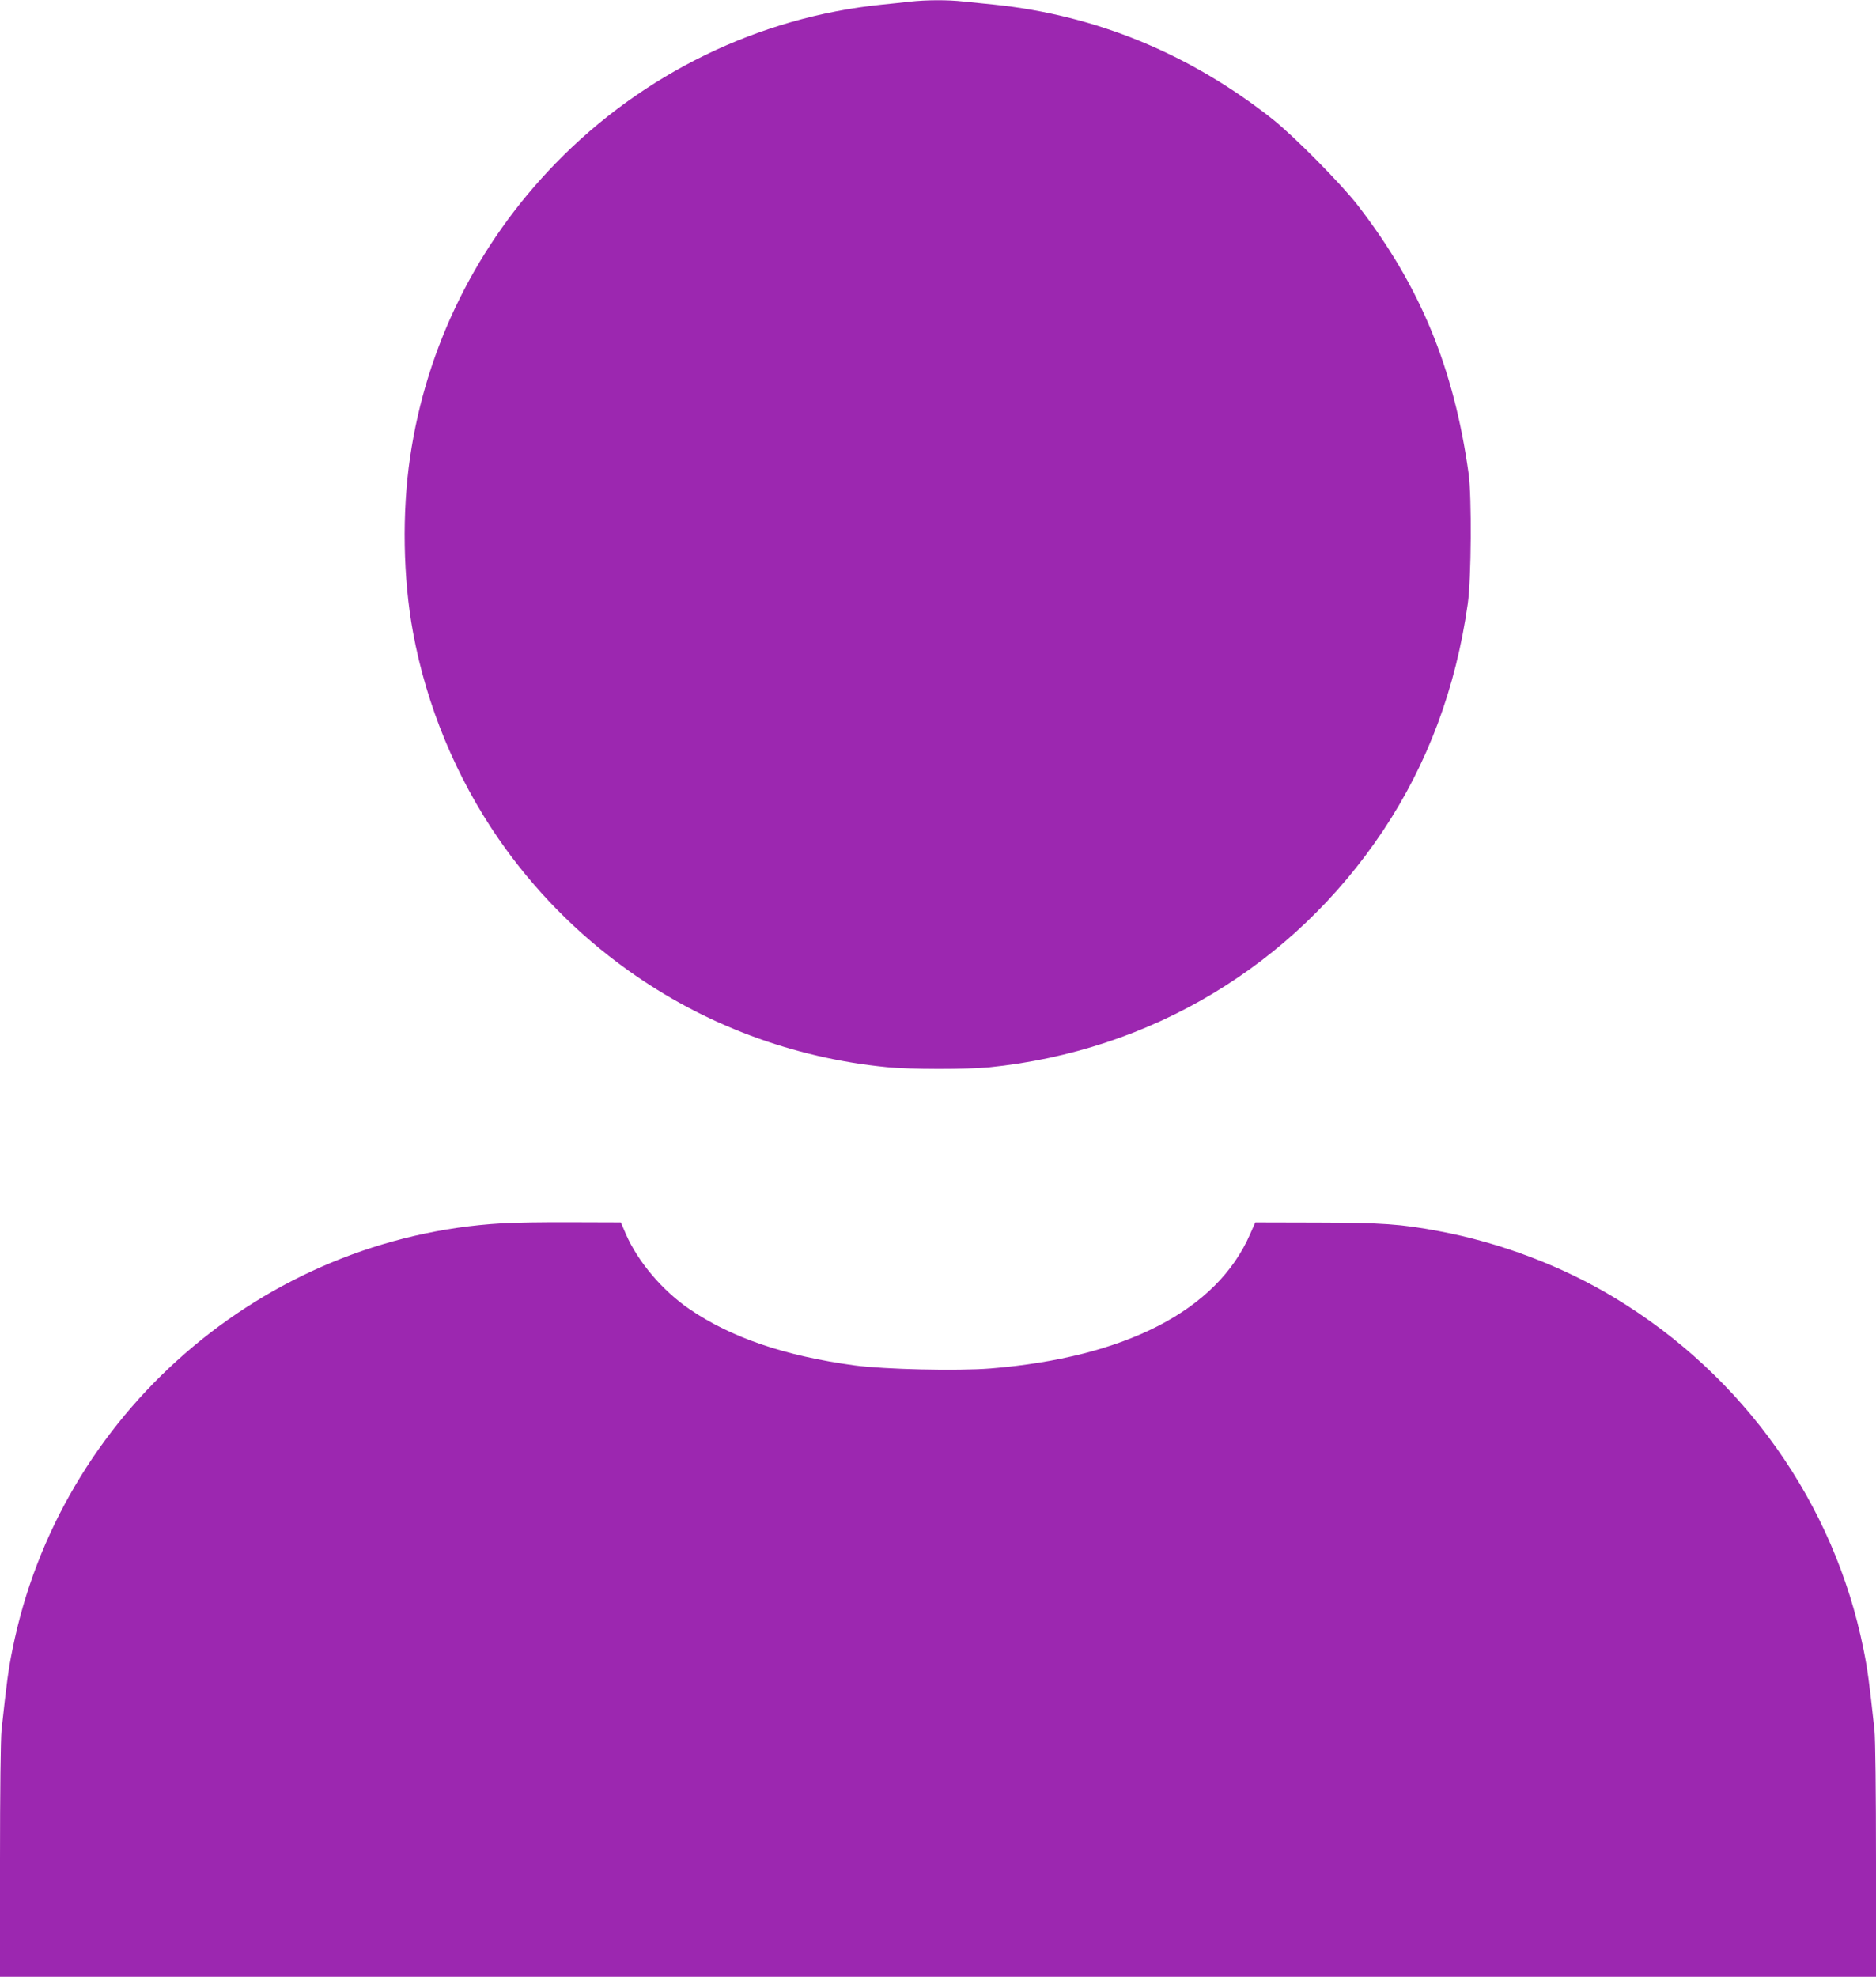
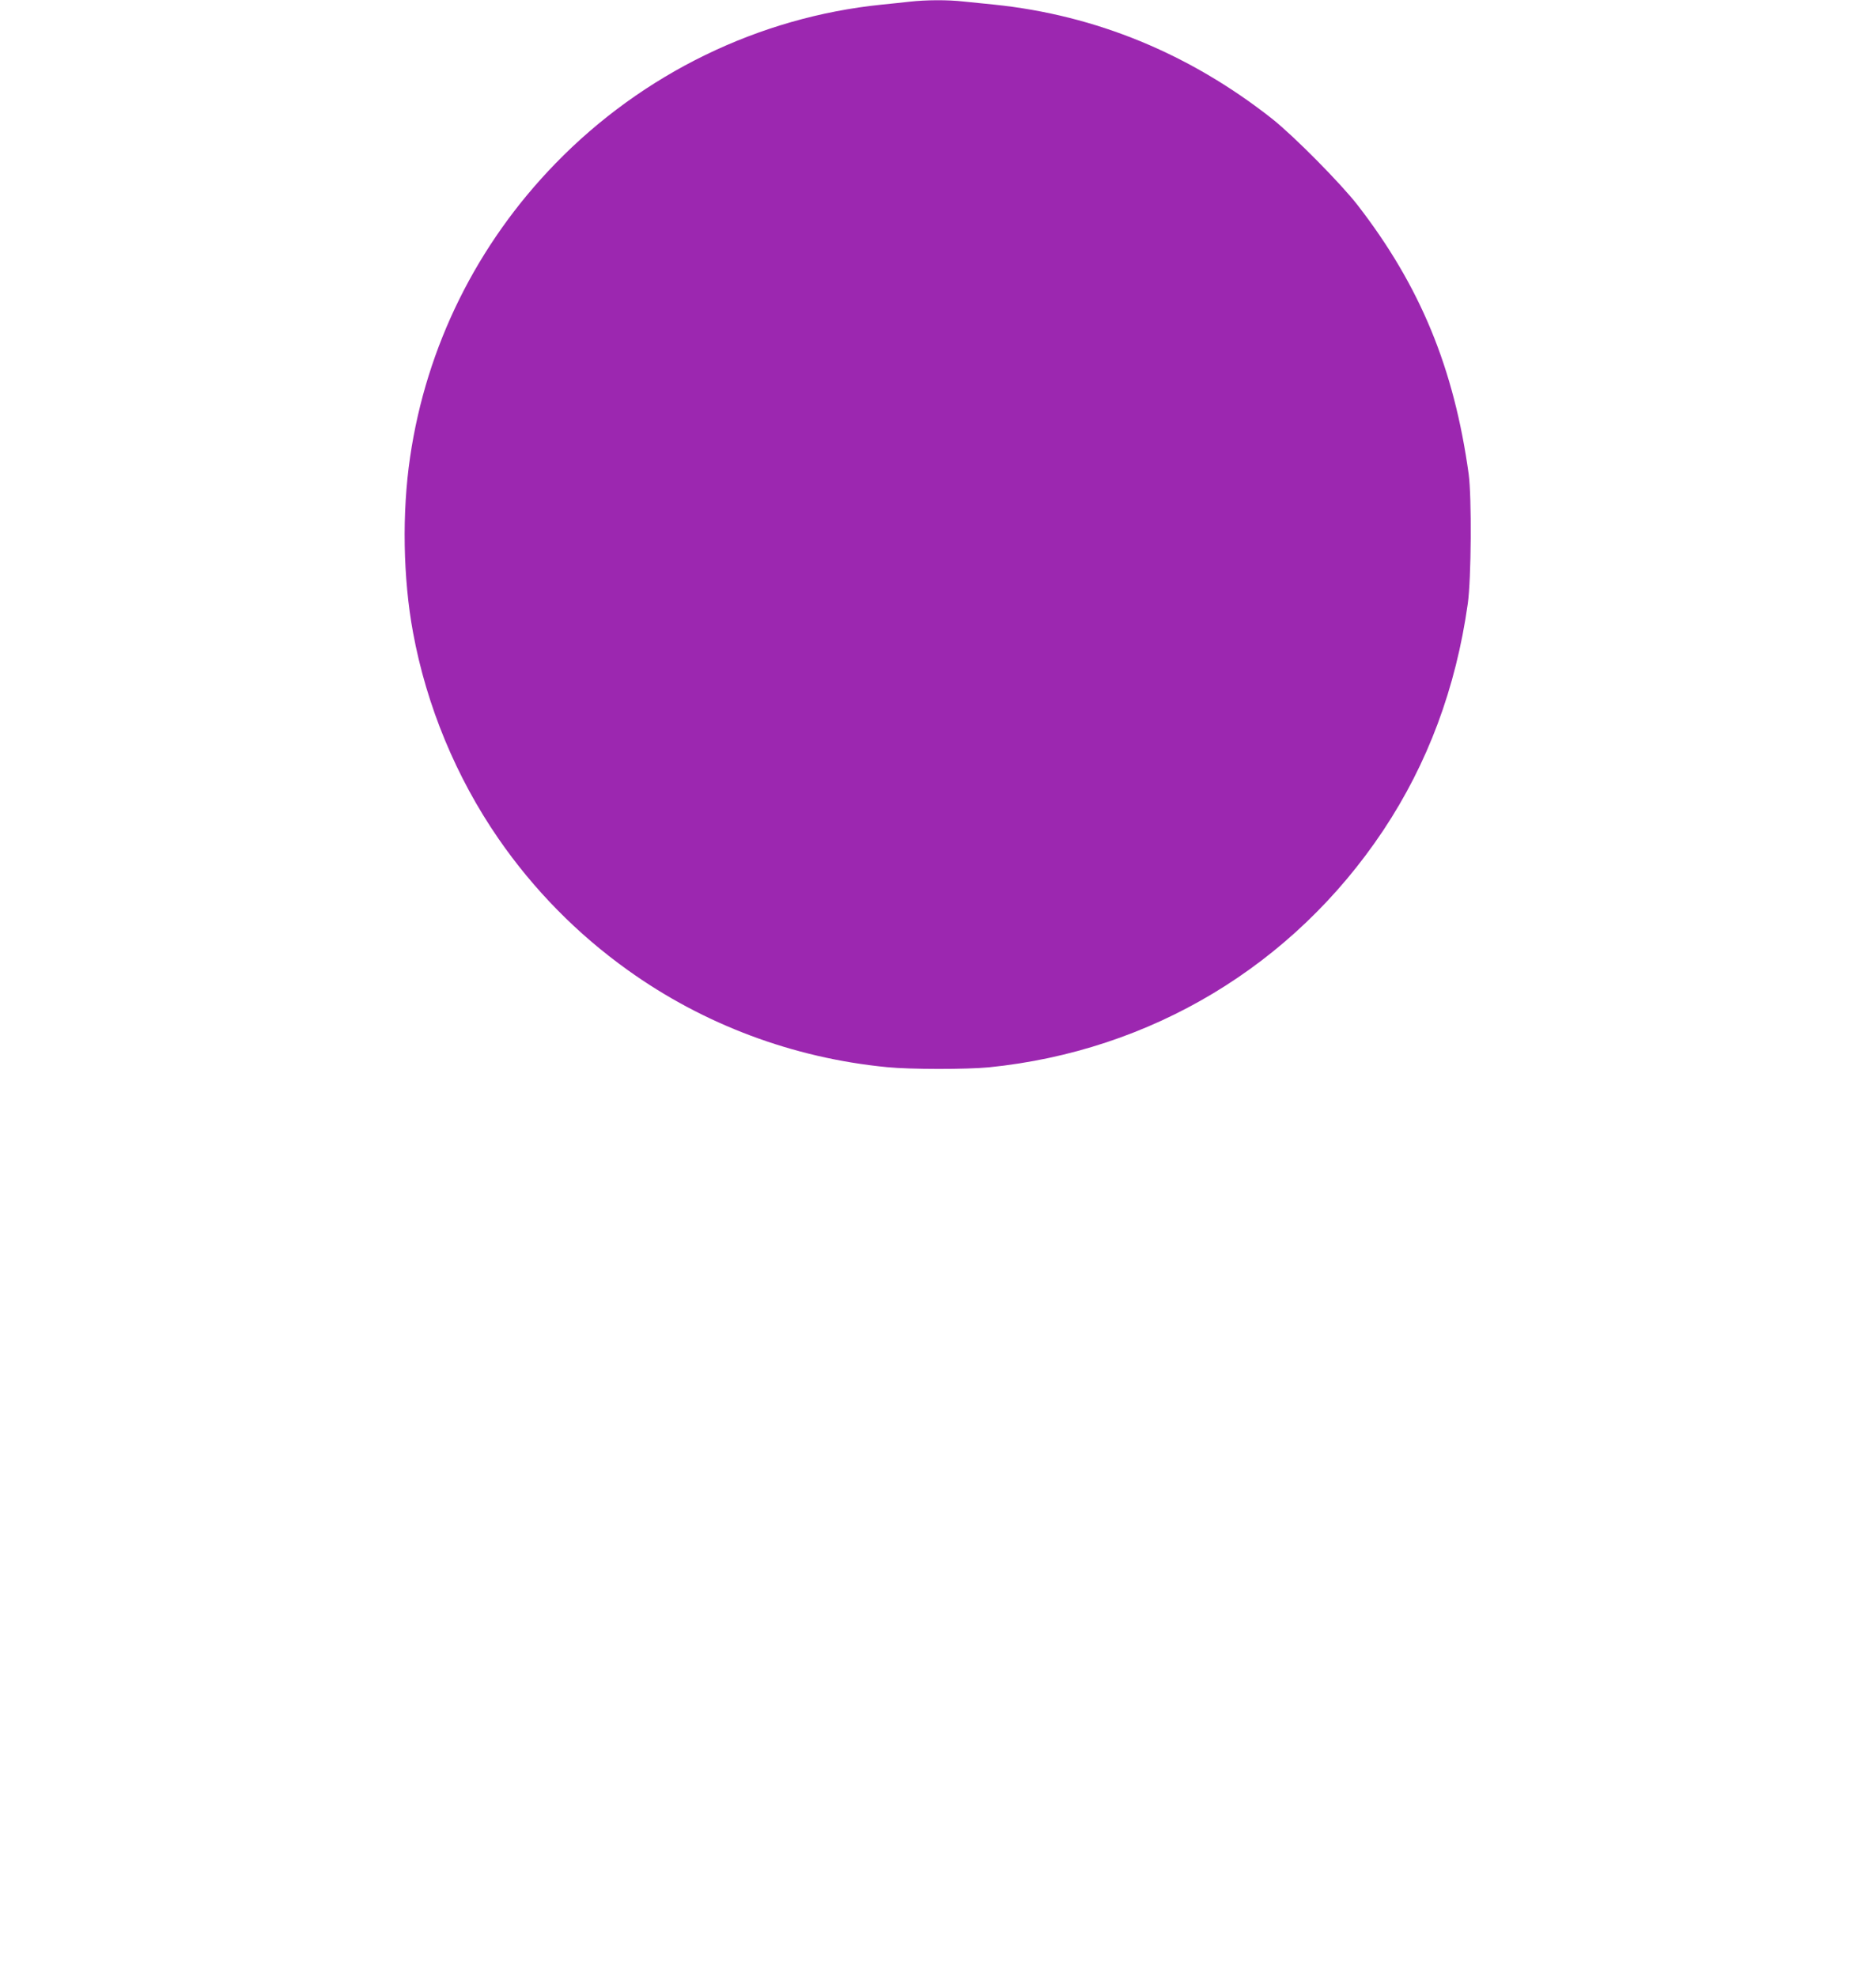
<svg xmlns="http://www.w3.org/2000/svg" version="1.0" width="1215pt" height="1280pt" viewBox="0 0 1215 1280" preserveAspectRatio="xMidYMid meet">
  <g transform="translate(0,1280) scale(0.1,-0.1)" fill="#9c27b0" stroke="none">
    <path d="M5890 12789 c-41 -5 -122 -13 -180 -19 -795 -81 -1546 -446 -2111 -1027 -510 -524 -838 -1185 -943 -1903 -53 -358 -46 -784 19 -1135 87 -474 279 -938 553 -1335 227 -329 511 -618 837 -851 492 -353 1072 -570 1680 -629 150 -15 514 -15 660 -1 1049 106 1970 659 2553 1533 289 434 471 923 548 1468 23 159 26 692 6 840 -95 686 -313 1216 -718 1740 -110 142 -413 448 -554 560 -535 422 -1143 672 -1800 740 -58 6 -146 15 -197 20 -106 12 -246 11 -353 -1z" />
-     <path d="M3250 4879 c-1548 -90 -2864 -1236 -3169 -2758 -27 -132 -38 -218 -71 -523 -6 -57 -10 -404 -10 -847 l0 -751 6075 0 6075 0 0 751 c0 443 -4 790 -10 847 -33 305 -44 391 -71 523 -189 943 -774 1769 -1609 2274 -341 207 -745 360 -1145 434 -242 45 -360 54 -783 55 l-402 1 -34 -77 c-214 -492 -806 -798 -1682 -869 -214 -17 -685 -6 -880 20 -450 61 -797 179 -1068 364 -176 120 -334 307 -412 485 l-33 77 -318 1 c-175 1 -379 -2 -453 -7z" />
  </g>
</svg>